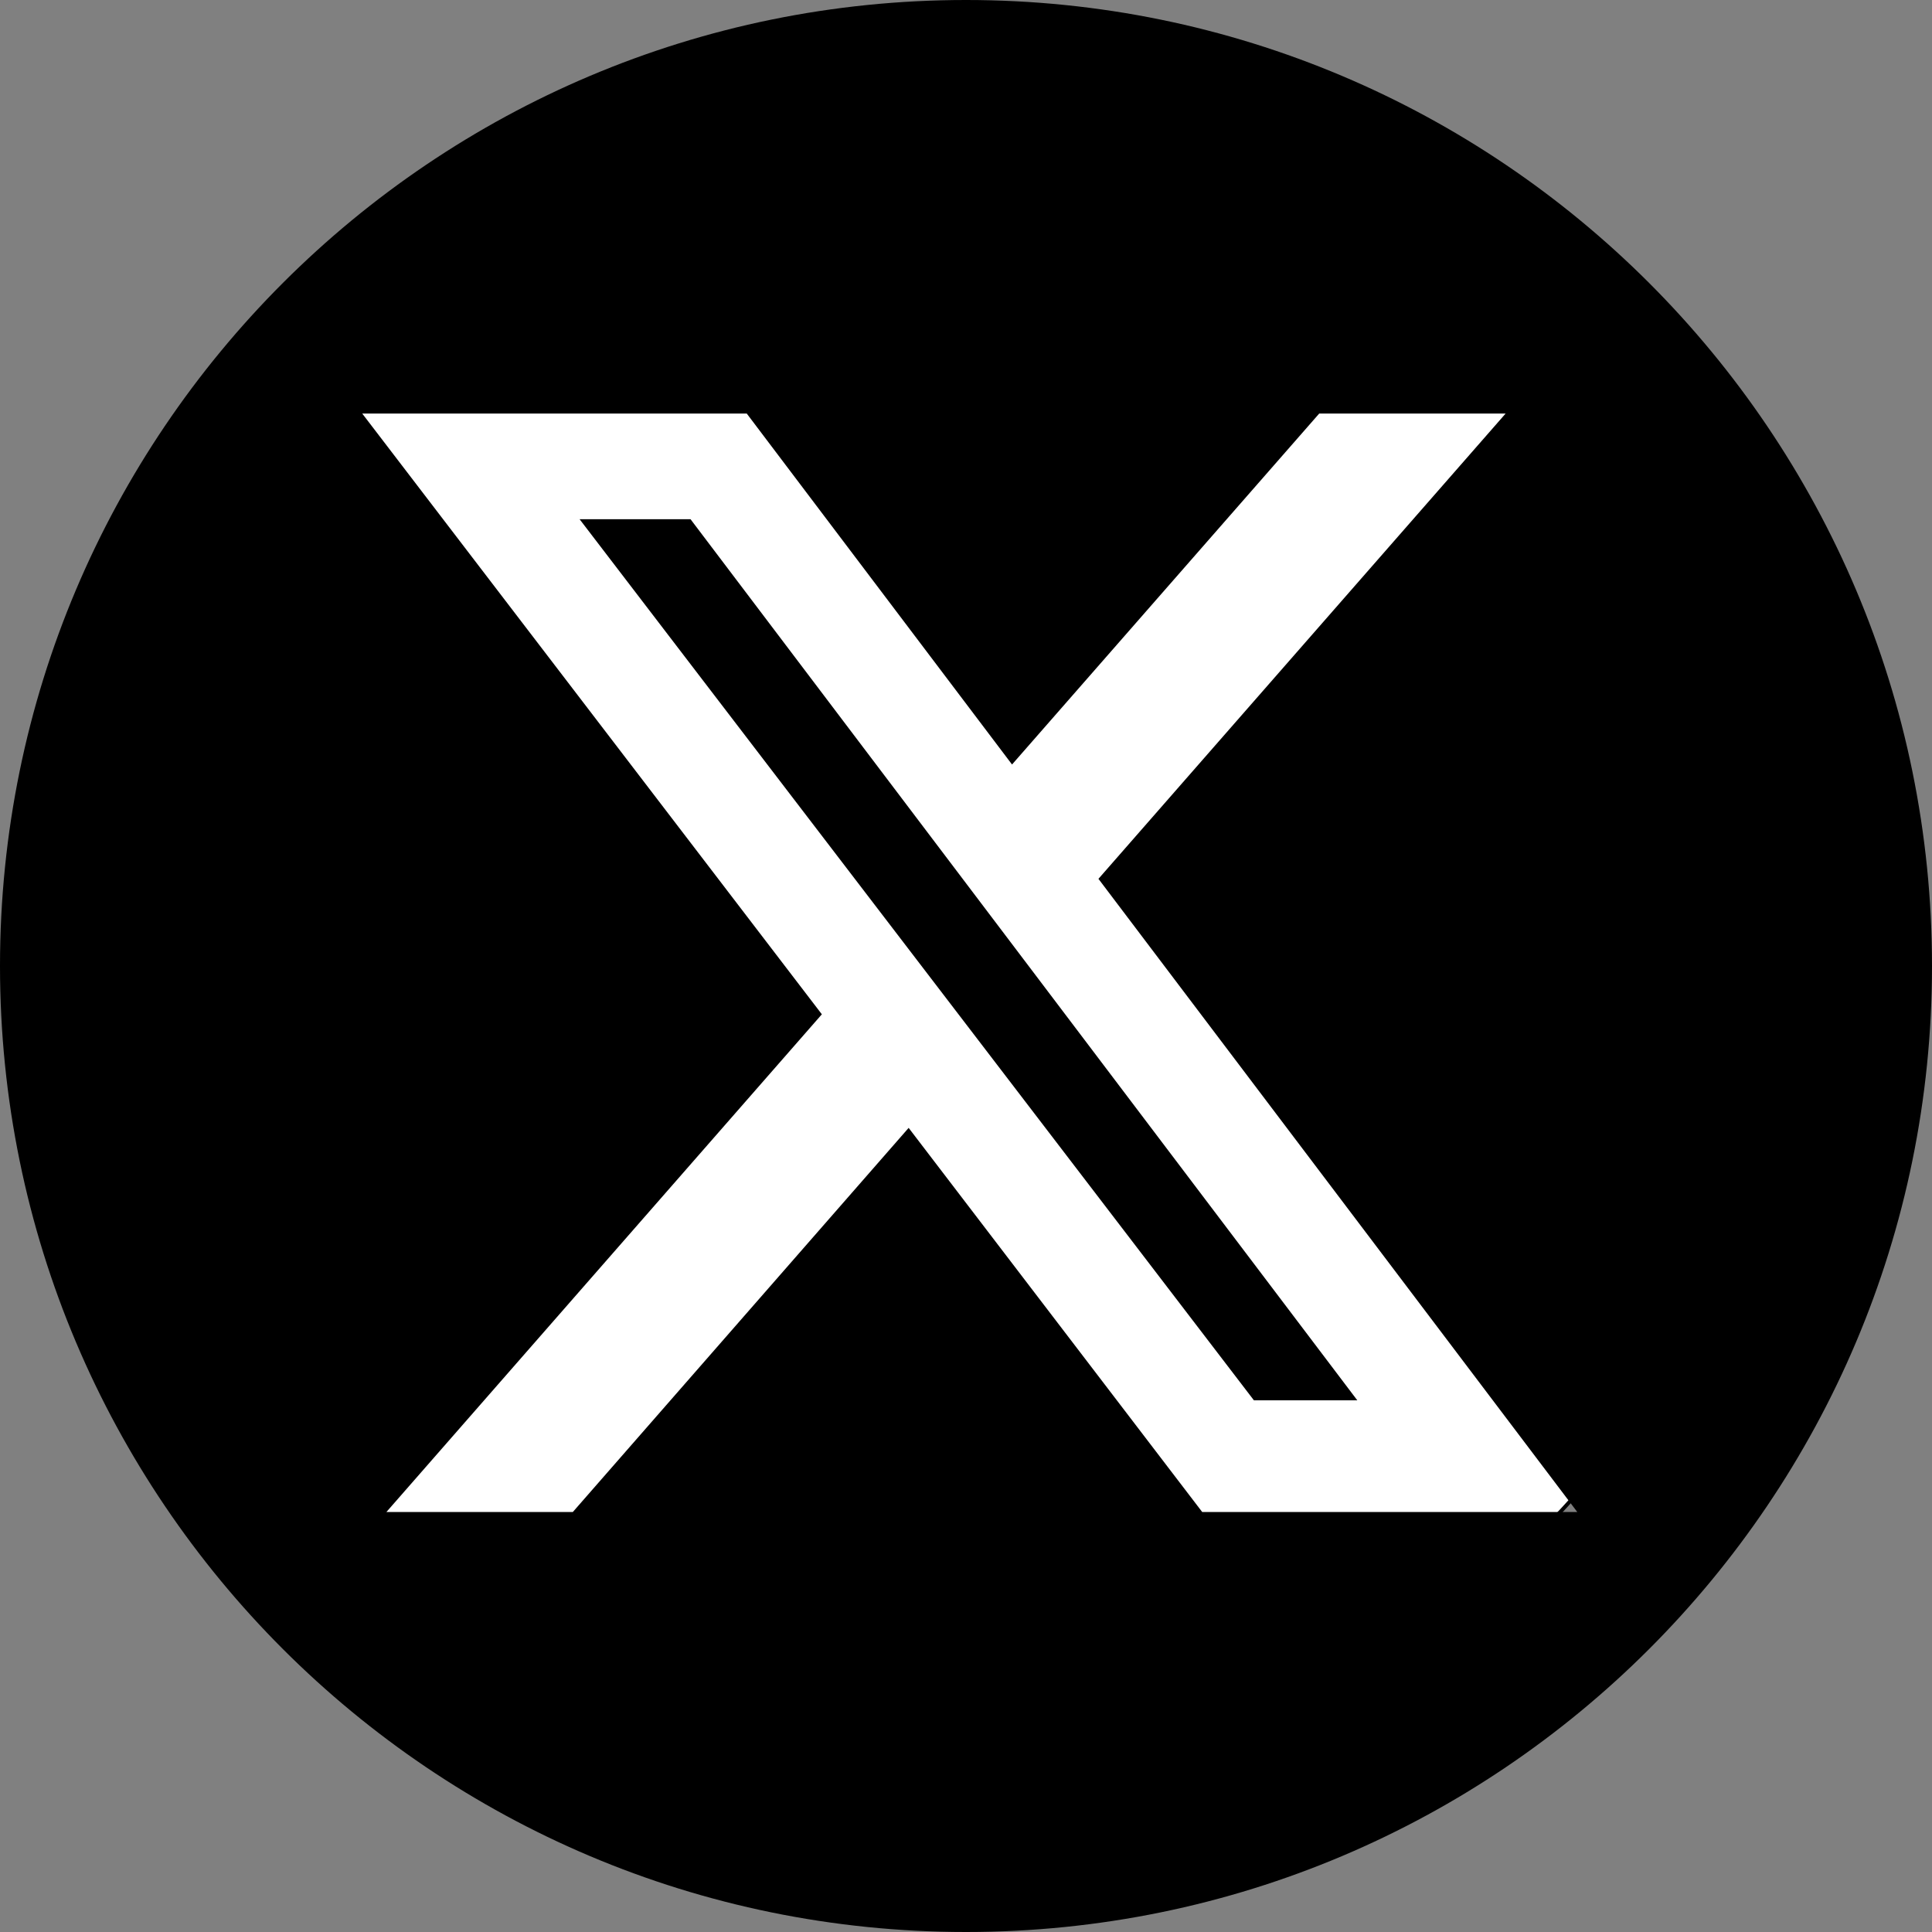
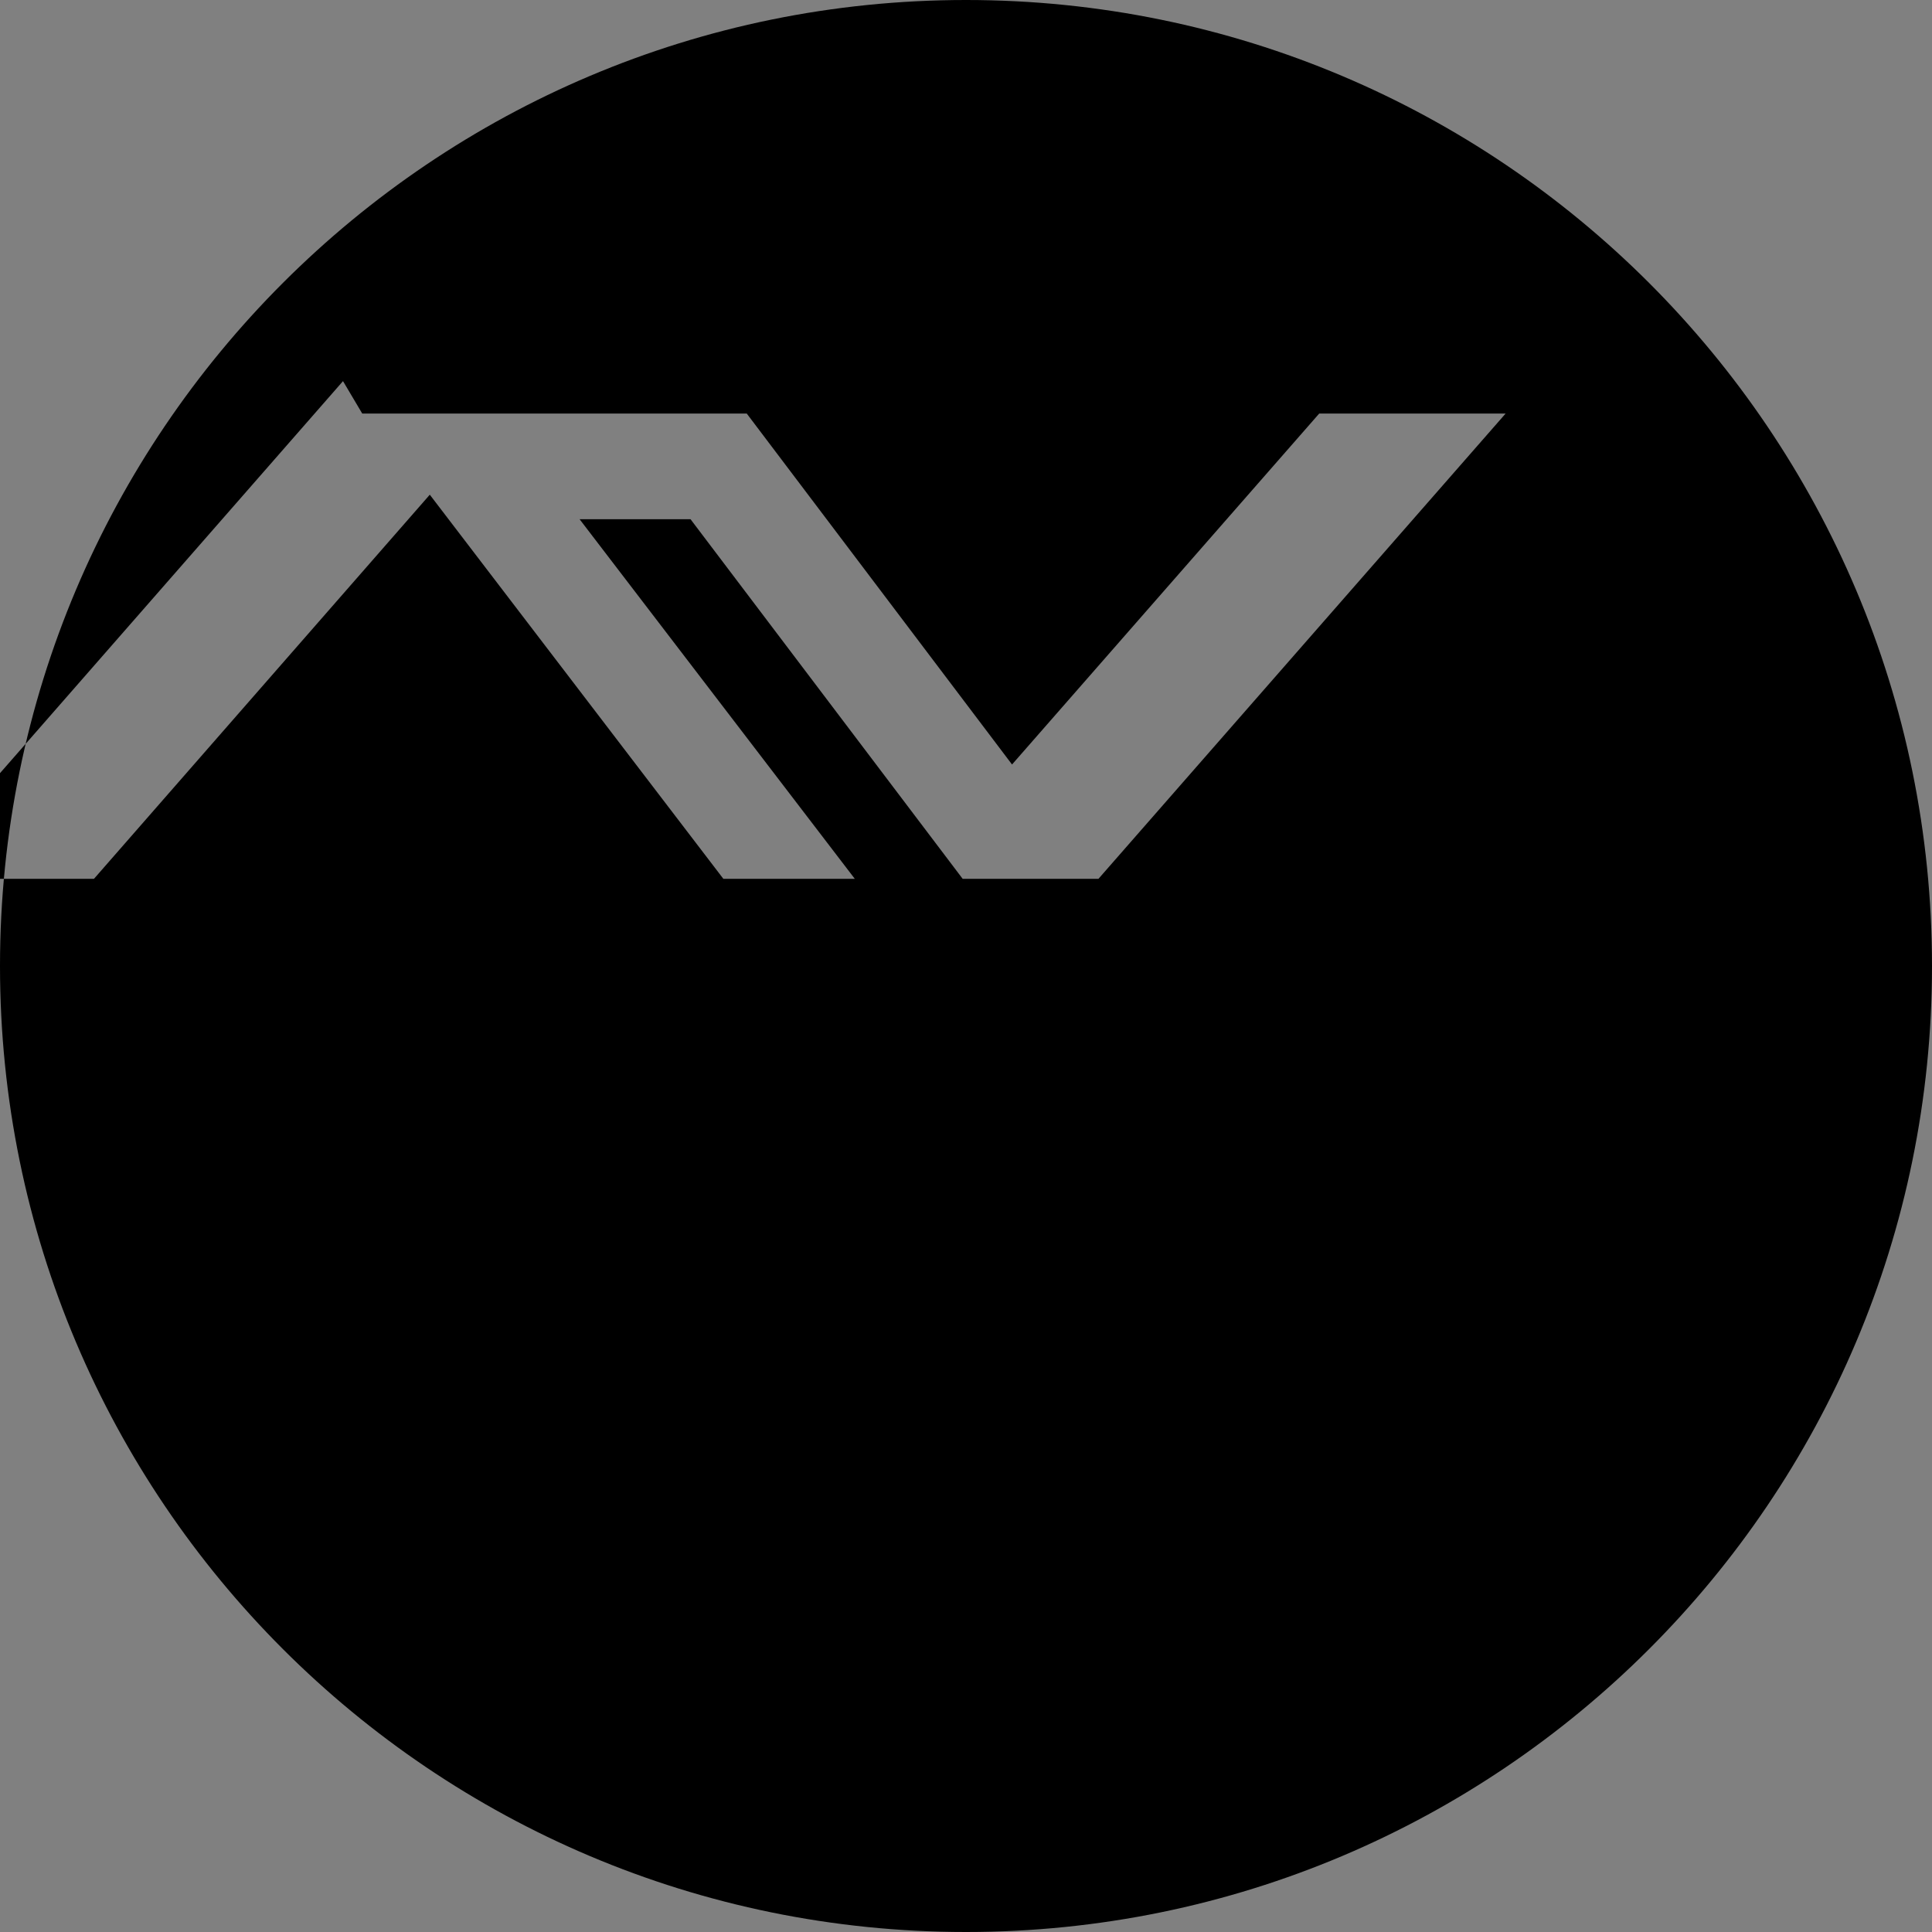
<svg xmlns="http://www.w3.org/2000/svg" version="1.1" id="Layer_1" x="0px" y="0px" viewBox="0 0 512 512" style="enable-background:new 0 0 512 512;" xml:space="preserve">
  <rect x="0" y="0" width="512" height="512" fill="#808080" stroke="none" />
  <style type="text/css">
	.st0{fill:#FFFFFF;stroke:#000000;stroke-miterlimit:10;}
</style>
-   <ellipse class="st0" cx="256" cy="252.5" rx="216" ry="216.5" />
-   <path d="M256,0C114.6,0,0,114.6,0,256s114.6,256,256,256s256-114.6,256-256S397.4,0,256,0z M349.6,109.6H399L291.1,232.9L418,400.7  h-99.4l-77.8-101.8l-89,101.8h-49.4l115.4-131.9L96,109.6h101.9l70.3,93L349.6,109.6z M332.3,371.1h27.4L183,137.6h-29.4  L332.3,371.1z" />
+   <path d="M256,0C114.6,0,0,114.6,0,256s114.6,256,256,256s256-114.6,256-256S397.4,0,256,0z M349.6,109.6H399L291.1,232.9h-99.4l-77.8-101.8l-89,101.8h-49.4l115.4-131.9L96,109.6h101.9l70.3,93L349.6,109.6z M332.3,371.1h27.4L183,137.6h-29.4  L332.3,371.1z" />
</svg>